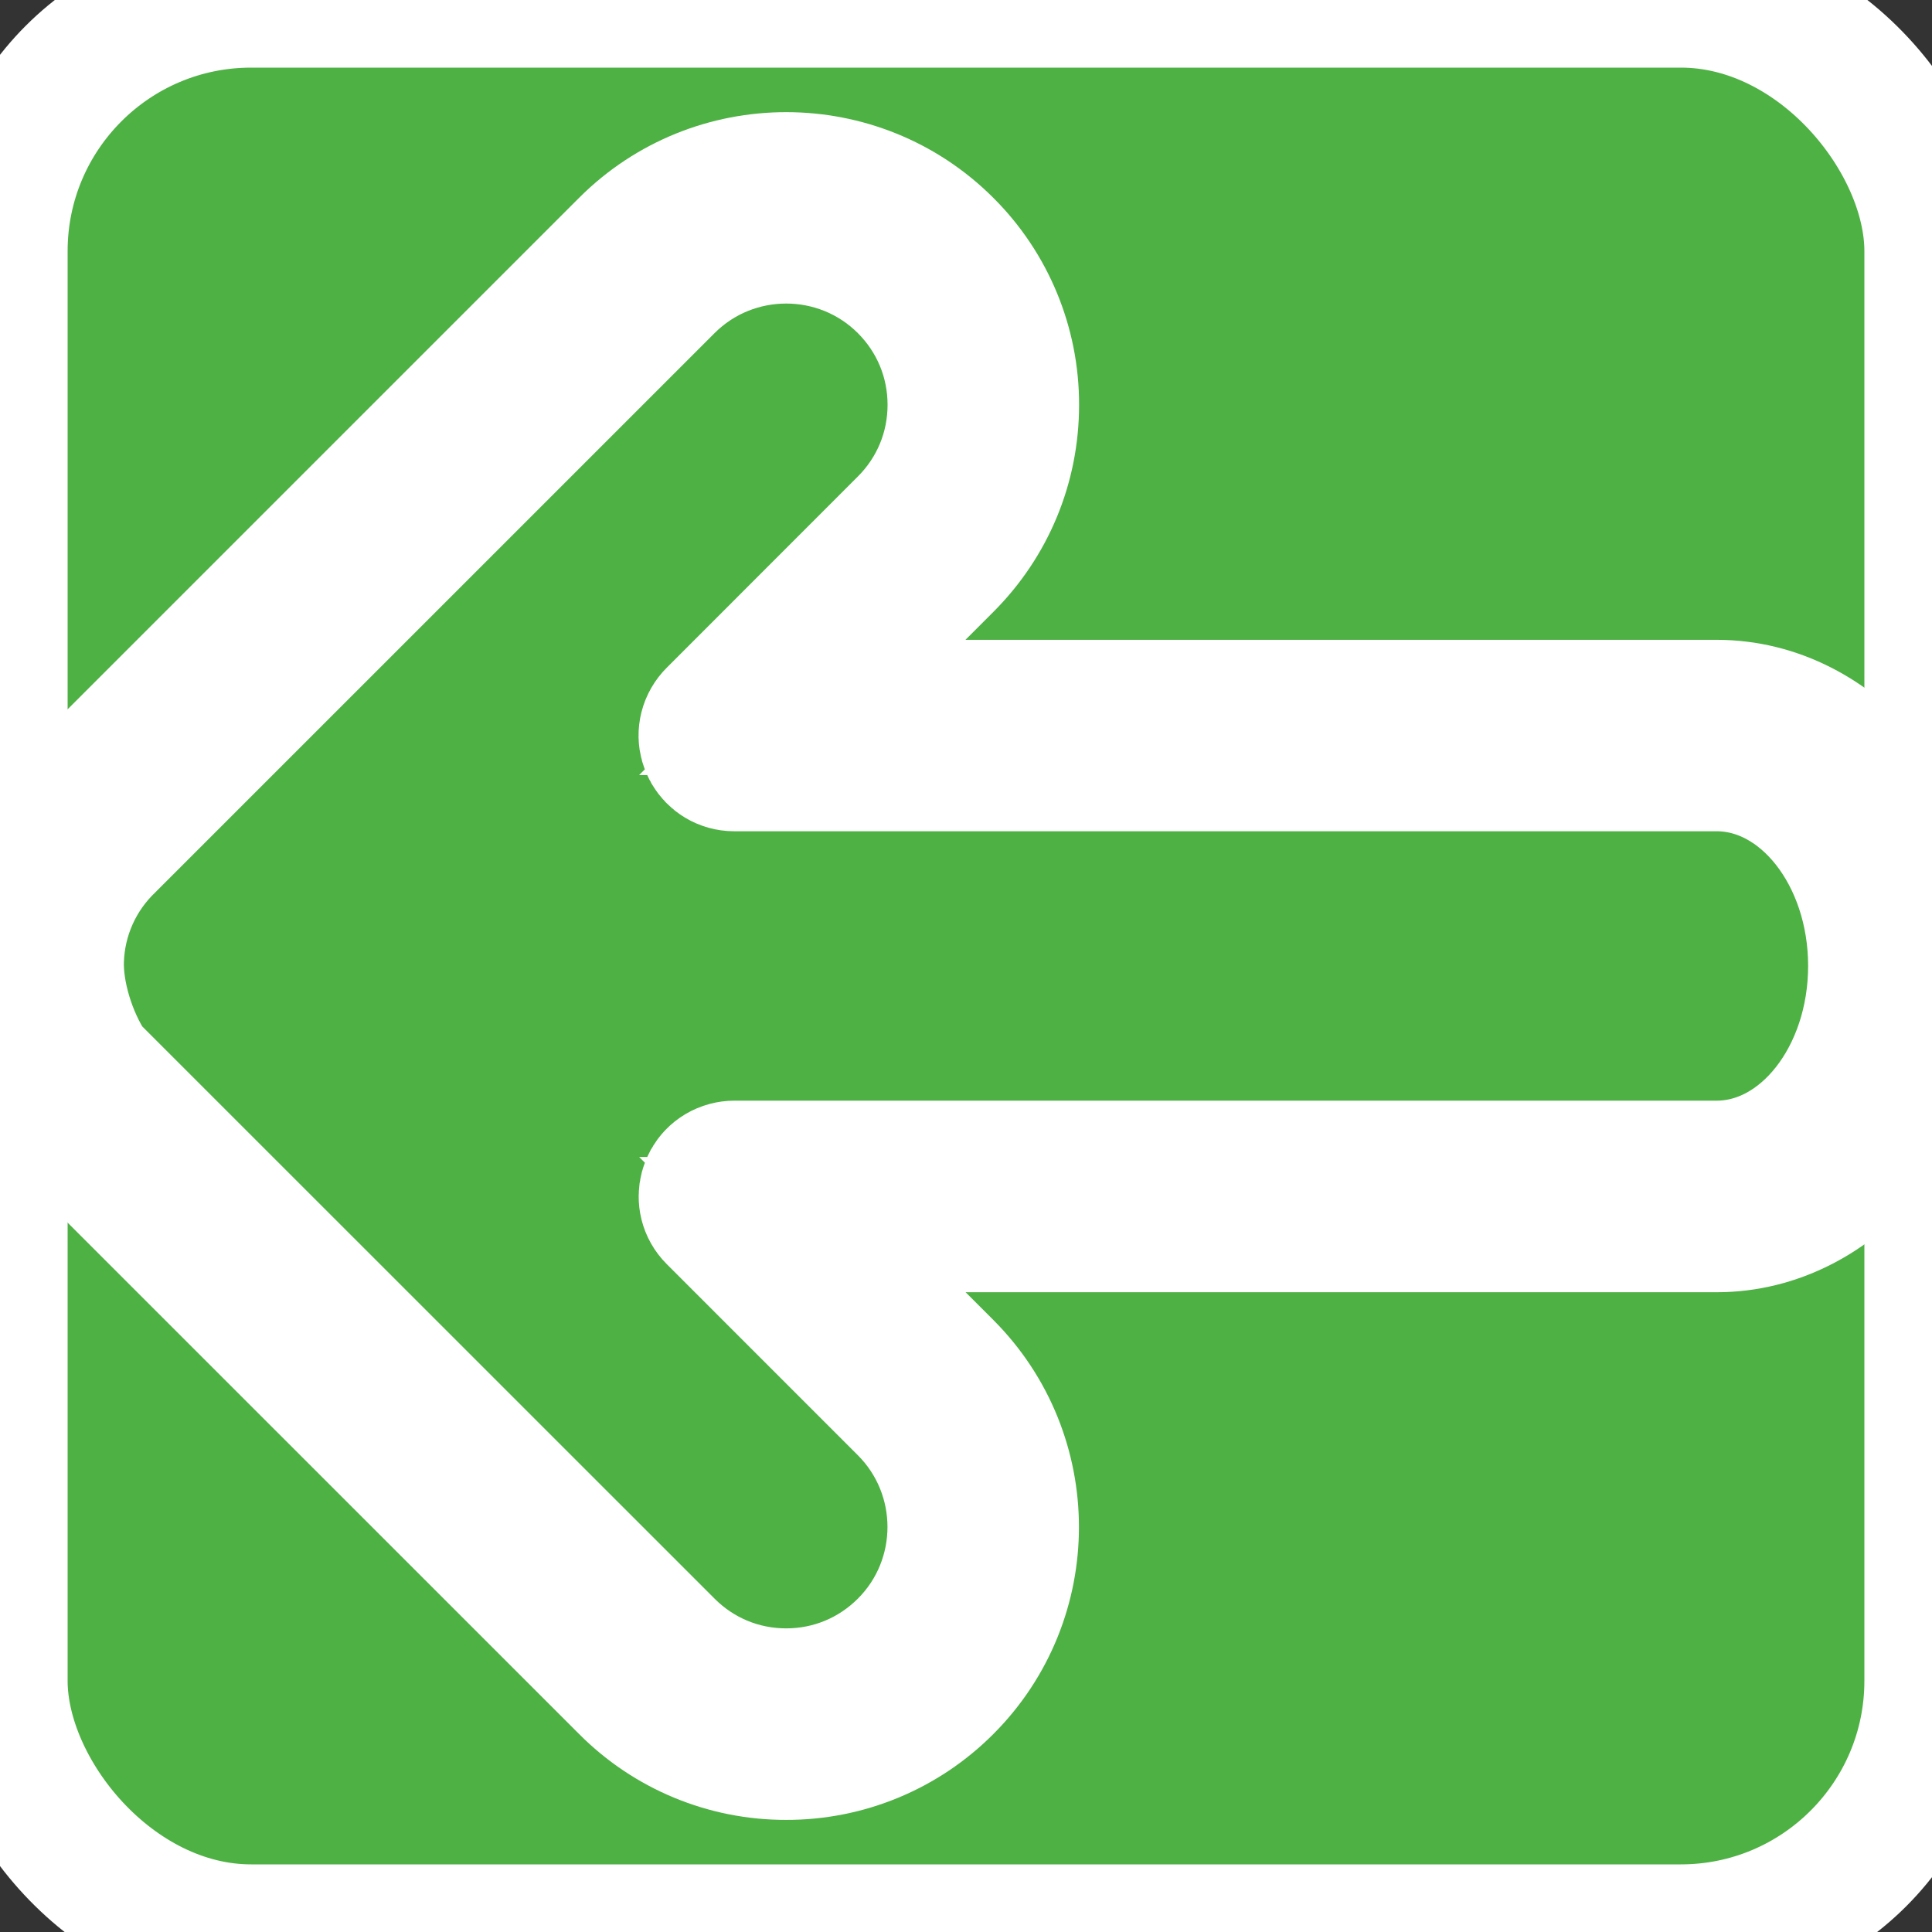
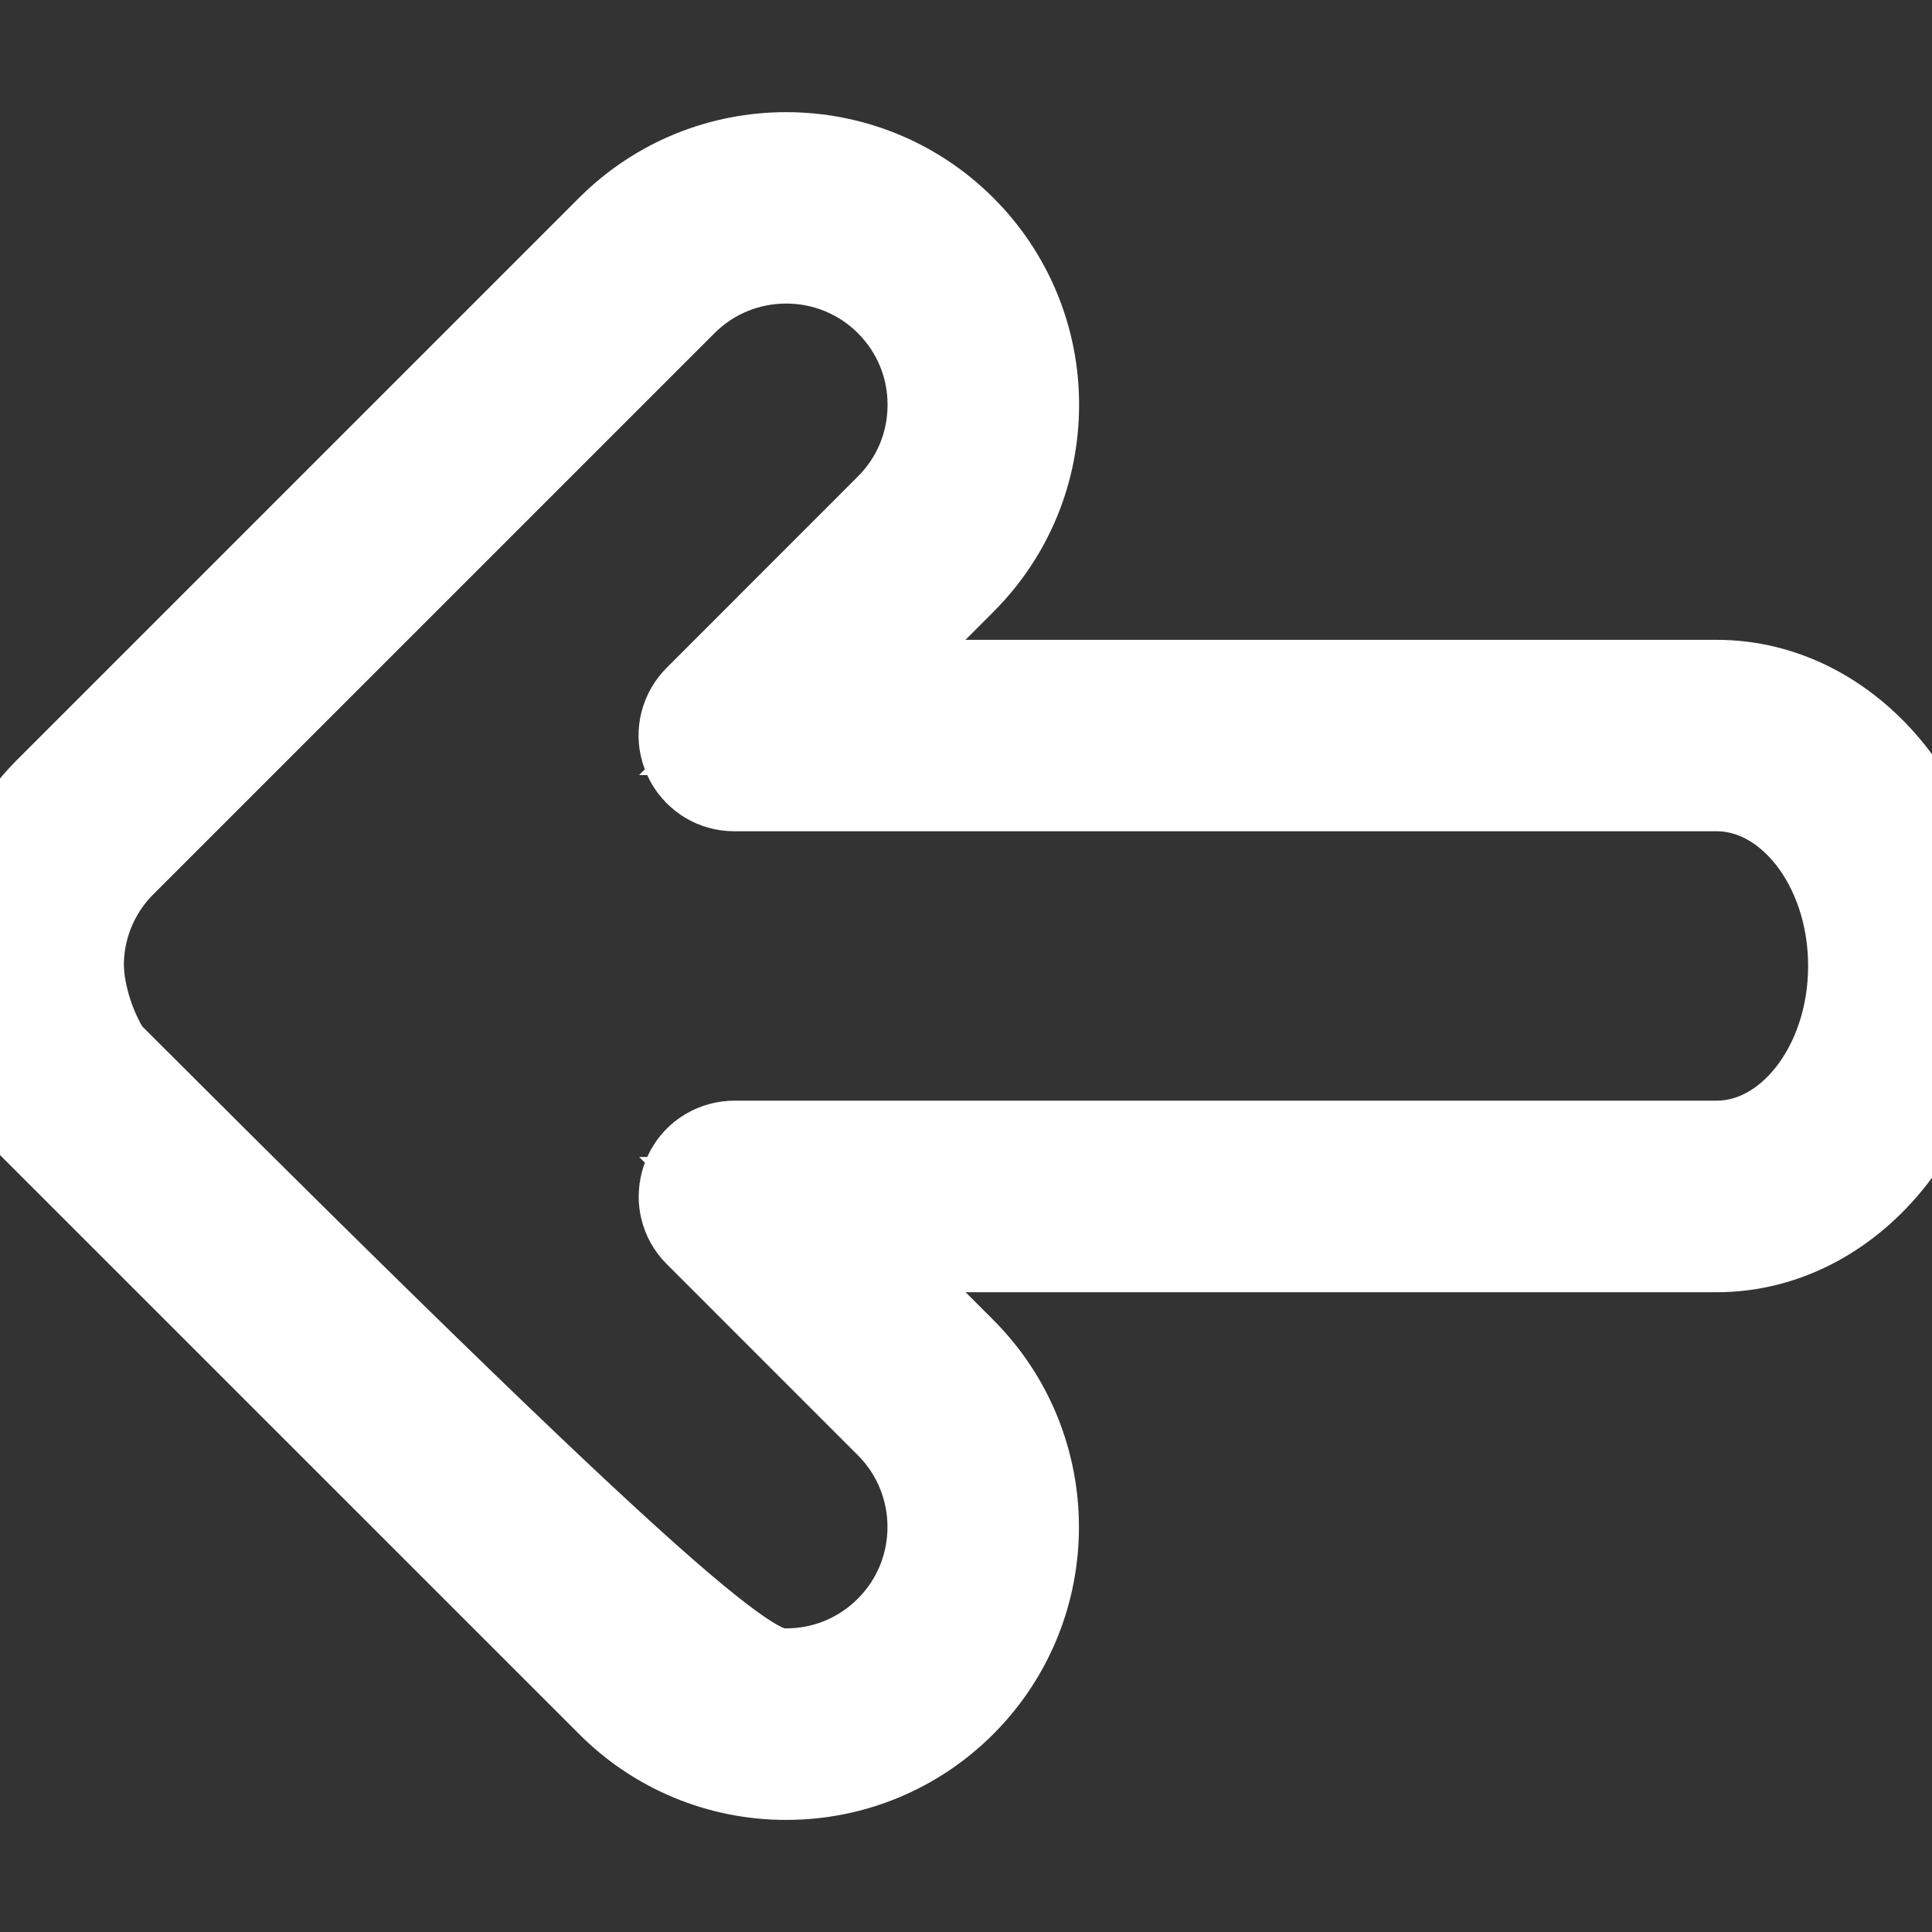
<svg xmlns="http://www.w3.org/2000/svg" viewBox="1949.989 2449.994 100 100" width="100" height="100">
  <rect x="1949.989" y="2449.994" width="100" height="100" fill="#333333" stroke="none" />
-   <rect color="rgb(51, 51, 51)" fill-rule="evenodd" fill="#4eb144" font-family="&quot;Helvetica Neue&quot;, Helvetica, Arial, sans-serif" font-size="14px" stroke-width="7" stroke="#ffffff" x="1949.989" y="2449.994" width="100" height="100" rx="13" ry="13" id="tSvg83cefc5a4" fill-opacity="1" stroke-opacity="1" style="transform: rotate(0deg);" />
-   <path fill="#4eb144" stroke="#ffffff" fill-opacity="1" stroke-width="7" stroke-opacity="1" color="rgb(51, 51, 51)" fill-rule="evenodd" font-family="&quot;Helvetica Neue&quot;, Helvetica, Arial, sans-serif" font-size="14px" id="tSvg7608e6b62" d="M 1990.682 2540.691 C 1987.588 2540.699 1984.619 2539.468 1982.439 2537.273 C 1972.436 2527.273 1962.434 2517.272 1952.432 2507.271 C 1952.367 2507.207 1952.31 2507.137 1952.259 2507.062 C 1950.806 2504.932 1949.917 2502.004 1949.994 2499.605 C 1950.085 2496.575 1951.361 2493.701 1953.547 2491.6 C 1953.562 2491.585 1953.577 2491.57 1953.592 2491.554 C 1963.208 2481.938 1972.824 2472.322 1982.44 2462.706 C 1986.982 2458.164 1994.379 2458.163 1998.926 2462.706 C 2001.12 2464.888 2002.35 2467.857 2002.342 2470.951 C 2002.342 2474.065 2001.129 2476.993 1998.927 2479.195 C 1996.456 2481.667 1993.985 2484.139 1991.515 2486.611 C 2007.289 2486.611 2023.064 2486.611 2038.839 2486.611 C 2044.988 2486.611 2049.99 2492.613 2049.99 2499.991 C 2049.99 2507.373 2044.988 2513.38 2038.839 2513.38 C 2023.066 2513.38 2007.293 2513.38 1991.52 2513.38 C 1993.989 2515.85 1996.458 2518.319 1998.927 2520.788 C 2003.471 2525.336 2003.471 2532.732 1998.927 2537.276C 1996.744 2539.469 1993.775 2540.699 1990.682 2540.691Z M 1954.592 2505.311 C 1964.561 2515.279 1974.53 2525.246 1984.499 2535.213 C 1986.152 2536.868 1988.347 2537.778 1990.682 2537.778 C 1993.017 2537.778 1995.214 2536.867 1996.868 2535.213 C 2000.277 2531.805 2000.277 2526.256 1996.868 2522.844 C 1993.57 2519.546 1990.272 2516.248 1986.975 2512.95 C 1986.182 2512.158 1986.544 2510.805 1987.626 2510.514 C 1987.749 2510.481 1987.876 2510.464 1988.004 2510.464 C 2004.948 2510.464 2021.893 2510.464 2038.838 2510.464 C 2043.381 2510.464 2047.077 2505.764 2047.077 2499.988 C 2047.077 2494.216 2043.381 2489.52 2038.838 2489.52 C 2021.892 2489.52 2004.946 2489.52 1988 2489.52 C 1986.879 2489.521 1986.177 2488.308 1986.737 2487.337 C 1986.801 2487.226 1986.879 2487.125 1986.97 2487.034 C 1990.269 2483.734 1993.568 2480.433 1996.867 2477.132 C 1998.52 2475.48 1999.429 2473.283 1999.429 2470.947 C 1999.429 2468.611 1998.519 2466.415 1996.867 2464.762 C 1993.456 2461.354 1987.907 2461.354 1984.499 2464.762 C 1974.904 2474.357 1965.309 2483.952 1955.714 2493.546 C 1955.685 2493.579 1955.655 2493.611 1955.624 2493.64 C 1953.952 2495.219 1952.973 2497.396 1952.904 2499.694C 1952.849 2501.451 1953.524 2503.69 1954.592 2505.311Z" />
+   <path fill="#4eb144" stroke="#ffffff" fill-opacity="1" stroke-width="7" stroke-opacity="1" color="rgb(51, 51, 51)" fill-rule="evenodd" font-family="&quot;Helvetica Neue&quot;, Helvetica, Arial, sans-serif" font-size="14px" id="tSvg7608e6b62" d="M 1990.682 2540.691 C 1987.588 2540.699 1984.619 2539.468 1982.439 2537.273 C 1972.436 2527.273 1962.434 2517.272 1952.432 2507.271 C 1952.367 2507.207 1952.31 2507.137 1952.259 2507.062 C 1950.806 2504.932 1949.917 2502.004 1949.994 2499.605 C 1950.085 2496.575 1951.361 2493.701 1953.547 2491.6 C 1953.562 2491.585 1953.577 2491.57 1953.592 2491.554 C 1963.208 2481.938 1972.824 2472.322 1982.44 2462.706 C 1986.982 2458.164 1994.379 2458.163 1998.926 2462.706 C 2001.12 2464.888 2002.35 2467.857 2002.342 2470.951 C 2002.342 2474.065 2001.129 2476.993 1998.927 2479.195 C 1996.456 2481.667 1993.985 2484.139 1991.515 2486.611 C 2007.289 2486.611 2023.064 2486.611 2038.839 2486.611 C 2044.988 2486.611 2049.99 2492.613 2049.99 2499.991 C 2049.99 2507.373 2044.988 2513.38 2038.839 2513.38 C 2023.066 2513.38 2007.293 2513.38 1991.52 2513.38 C 1993.989 2515.85 1996.458 2518.319 1998.927 2520.788 C 2003.471 2525.336 2003.471 2532.732 1998.927 2537.276C 1996.744 2539.469 1993.775 2540.699 1990.682 2540.691Z M 1954.592 2505.311 C 1986.152 2536.868 1988.347 2537.778 1990.682 2537.778 C 1993.017 2537.778 1995.214 2536.867 1996.868 2535.213 C 2000.277 2531.805 2000.277 2526.256 1996.868 2522.844 C 1993.57 2519.546 1990.272 2516.248 1986.975 2512.95 C 1986.182 2512.158 1986.544 2510.805 1987.626 2510.514 C 1987.749 2510.481 1987.876 2510.464 1988.004 2510.464 C 2004.948 2510.464 2021.893 2510.464 2038.838 2510.464 C 2043.381 2510.464 2047.077 2505.764 2047.077 2499.988 C 2047.077 2494.216 2043.381 2489.52 2038.838 2489.52 C 2021.892 2489.52 2004.946 2489.52 1988 2489.52 C 1986.879 2489.521 1986.177 2488.308 1986.737 2487.337 C 1986.801 2487.226 1986.879 2487.125 1986.97 2487.034 C 1990.269 2483.734 1993.568 2480.433 1996.867 2477.132 C 1998.52 2475.48 1999.429 2473.283 1999.429 2470.947 C 1999.429 2468.611 1998.519 2466.415 1996.867 2464.762 C 1993.456 2461.354 1987.907 2461.354 1984.499 2464.762 C 1974.904 2474.357 1965.309 2483.952 1955.714 2493.546 C 1955.685 2493.579 1955.655 2493.611 1955.624 2493.64 C 1953.952 2495.219 1952.973 2497.396 1952.904 2499.694C 1952.849 2501.451 1953.524 2503.69 1954.592 2505.311Z" />
  <defs> </defs>
</svg>